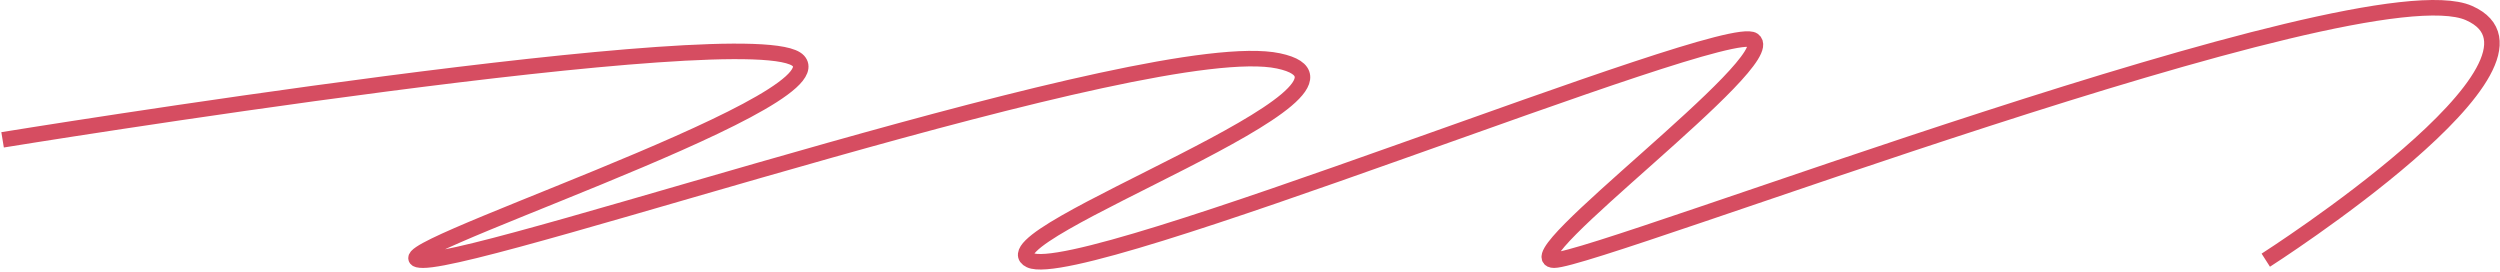
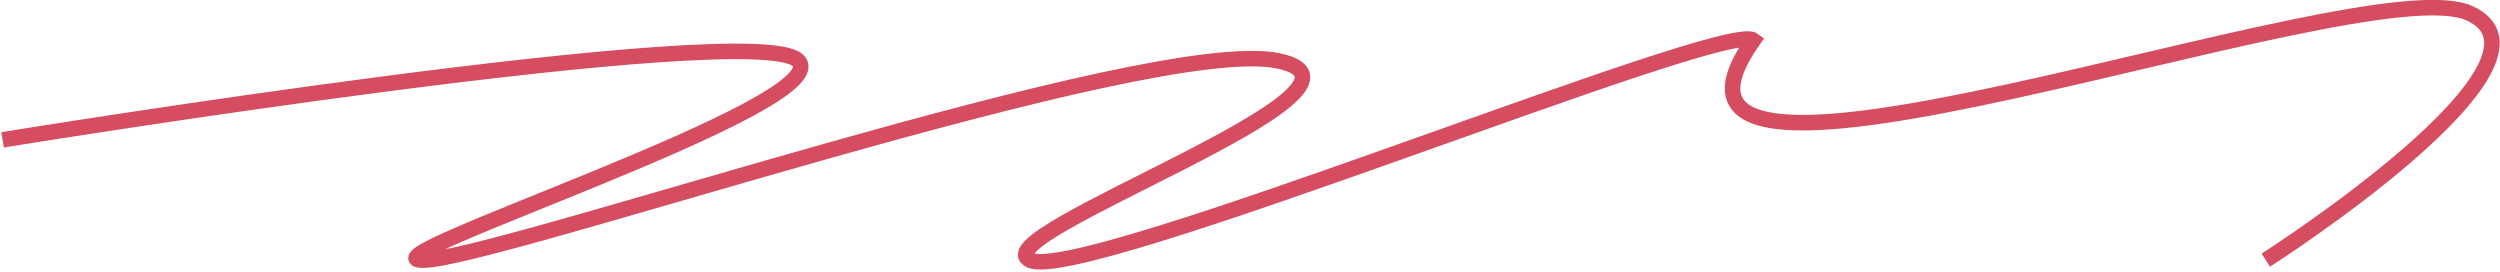
<svg xmlns="http://www.w3.org/2000/svg" width="966" height="105" viewBox="0 0 966 105" fill="none">
-   <path d="M1 54.031C1 54.031 293 6.531 308.5 23.531C324 40.531 136 100.531 163.5 100.531C191 100.531 444.5 13.031 494 23.531C543.5 34.031 378 91.031 398 100.531C418 110.031 666.5 7.531 677.5 15.531C688.5 23.531 583.5 100.531 600.5 100.531C617.5 100.531 912 -13.469 954 5.031C996 23.531 875.5 100.531 875.5 100.531" stroke="#D64D61" stroke-width="6" />
+   <path d="M1 54.031C1 54.031 293 6.531 308.5 23.531C324 40.531 136 100.531 163.5 100.531C191 100.531 444.5 13.031 494 23.531C543.5 34.031 378 91.031 398 100.531C418 110.031 666.5 7.531 677.5 15.531C617.5 100.531 912 -13.469 954 5.031C996 23.531 875.5 100.531 875.5 100.531" stroke="#D64D61" stroke-width="6" />
</svg>